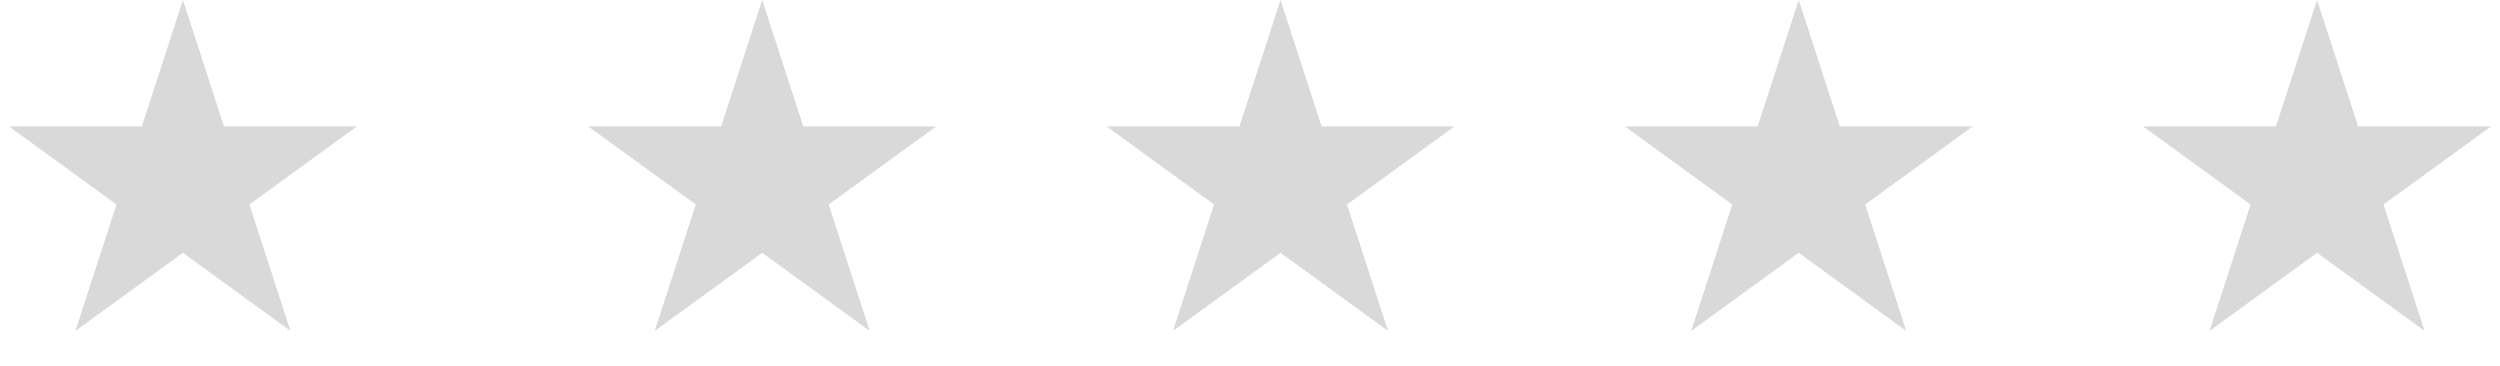
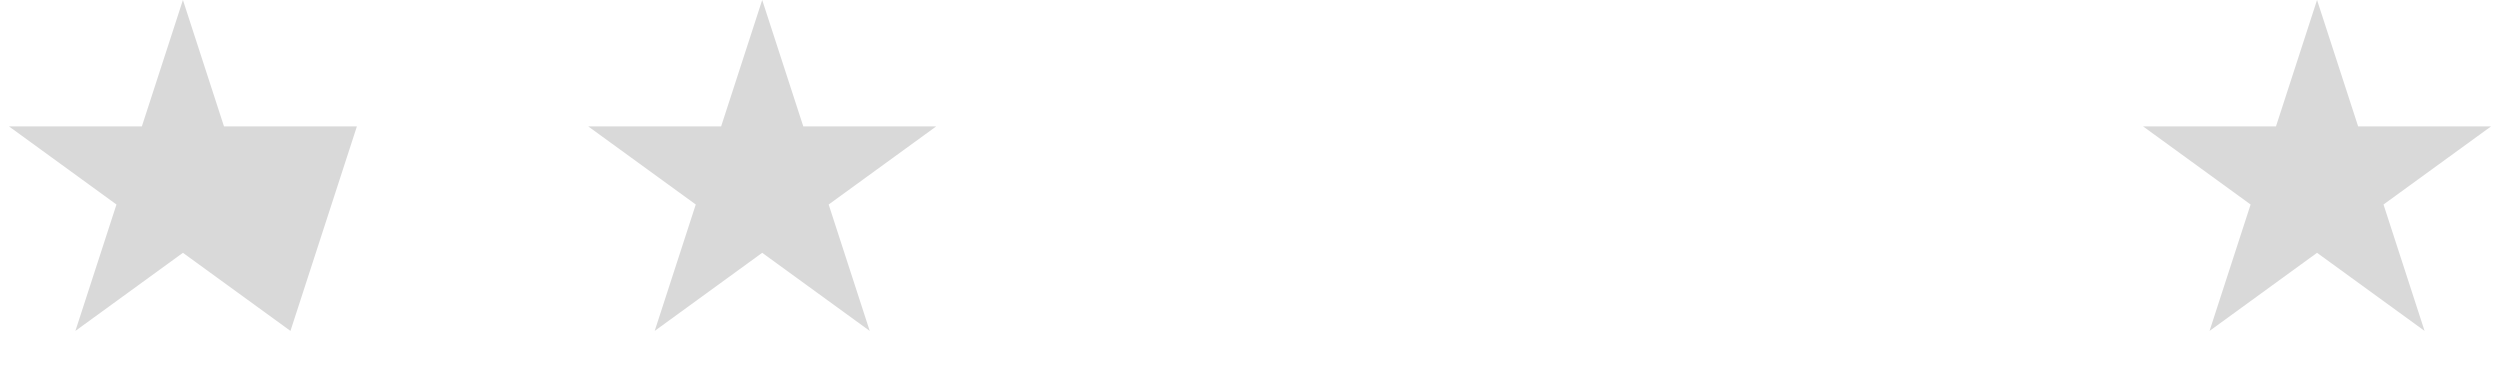
<svg xmlns="http://www.w3.org/2000/svg" width="82" height="12" viewBox="0 0 82 12" fill="none">
-   <path d="M6 0L7.347 4.146H11.706L8.18 6.708L9.527 10.854L6 8.292L2.473 10.854L3.82 6.708L0.294 4.146H4.653L6 0Z" fill="#D9D9D9" />
+   <path d="M6 0L7.347 4.146H11.706L9.527 10.854L6 8.292L2.473 10.854L3.82 6.708L0.294 4.146H4.653L6 0Z" fill="#D9D9D9" />
  <path d="M25 0L26.348 4.146H30.707L27.18 6.708L28.527 10.854L25 8.292L21.474 10.854L22.821 6.708L19.294 4.146H23.653L25 0Z" fill="#D9D9D9" />
-   <path d="M58.998 0L60.346 4.146H64.705L61.178 6.708L62.525 10.854L58.998 8.292L55.472 10.854L56.819 6.708L53.292 4.146H57.651L58.998 0Z" fill="#D9D9D9" />
-   <path d="M42.001 0L43.348 4.146H47.707L44.181 6.708L45.528 10.854L42.001 8.292L38.474 10.854L39.821 6.708L36.295 4.146H40.654L42.001 0Z" fill="#D9D9D9" />
  <path d="M75.999 0L77.347 4.146H81.706L78.179 6.708L79.526 10.854L75.999 8.292L72.473 10.854L73.82 6.708L70.293 4.146H74.652L75.999 0Z" fill="#D9D9D9" />
</svg>